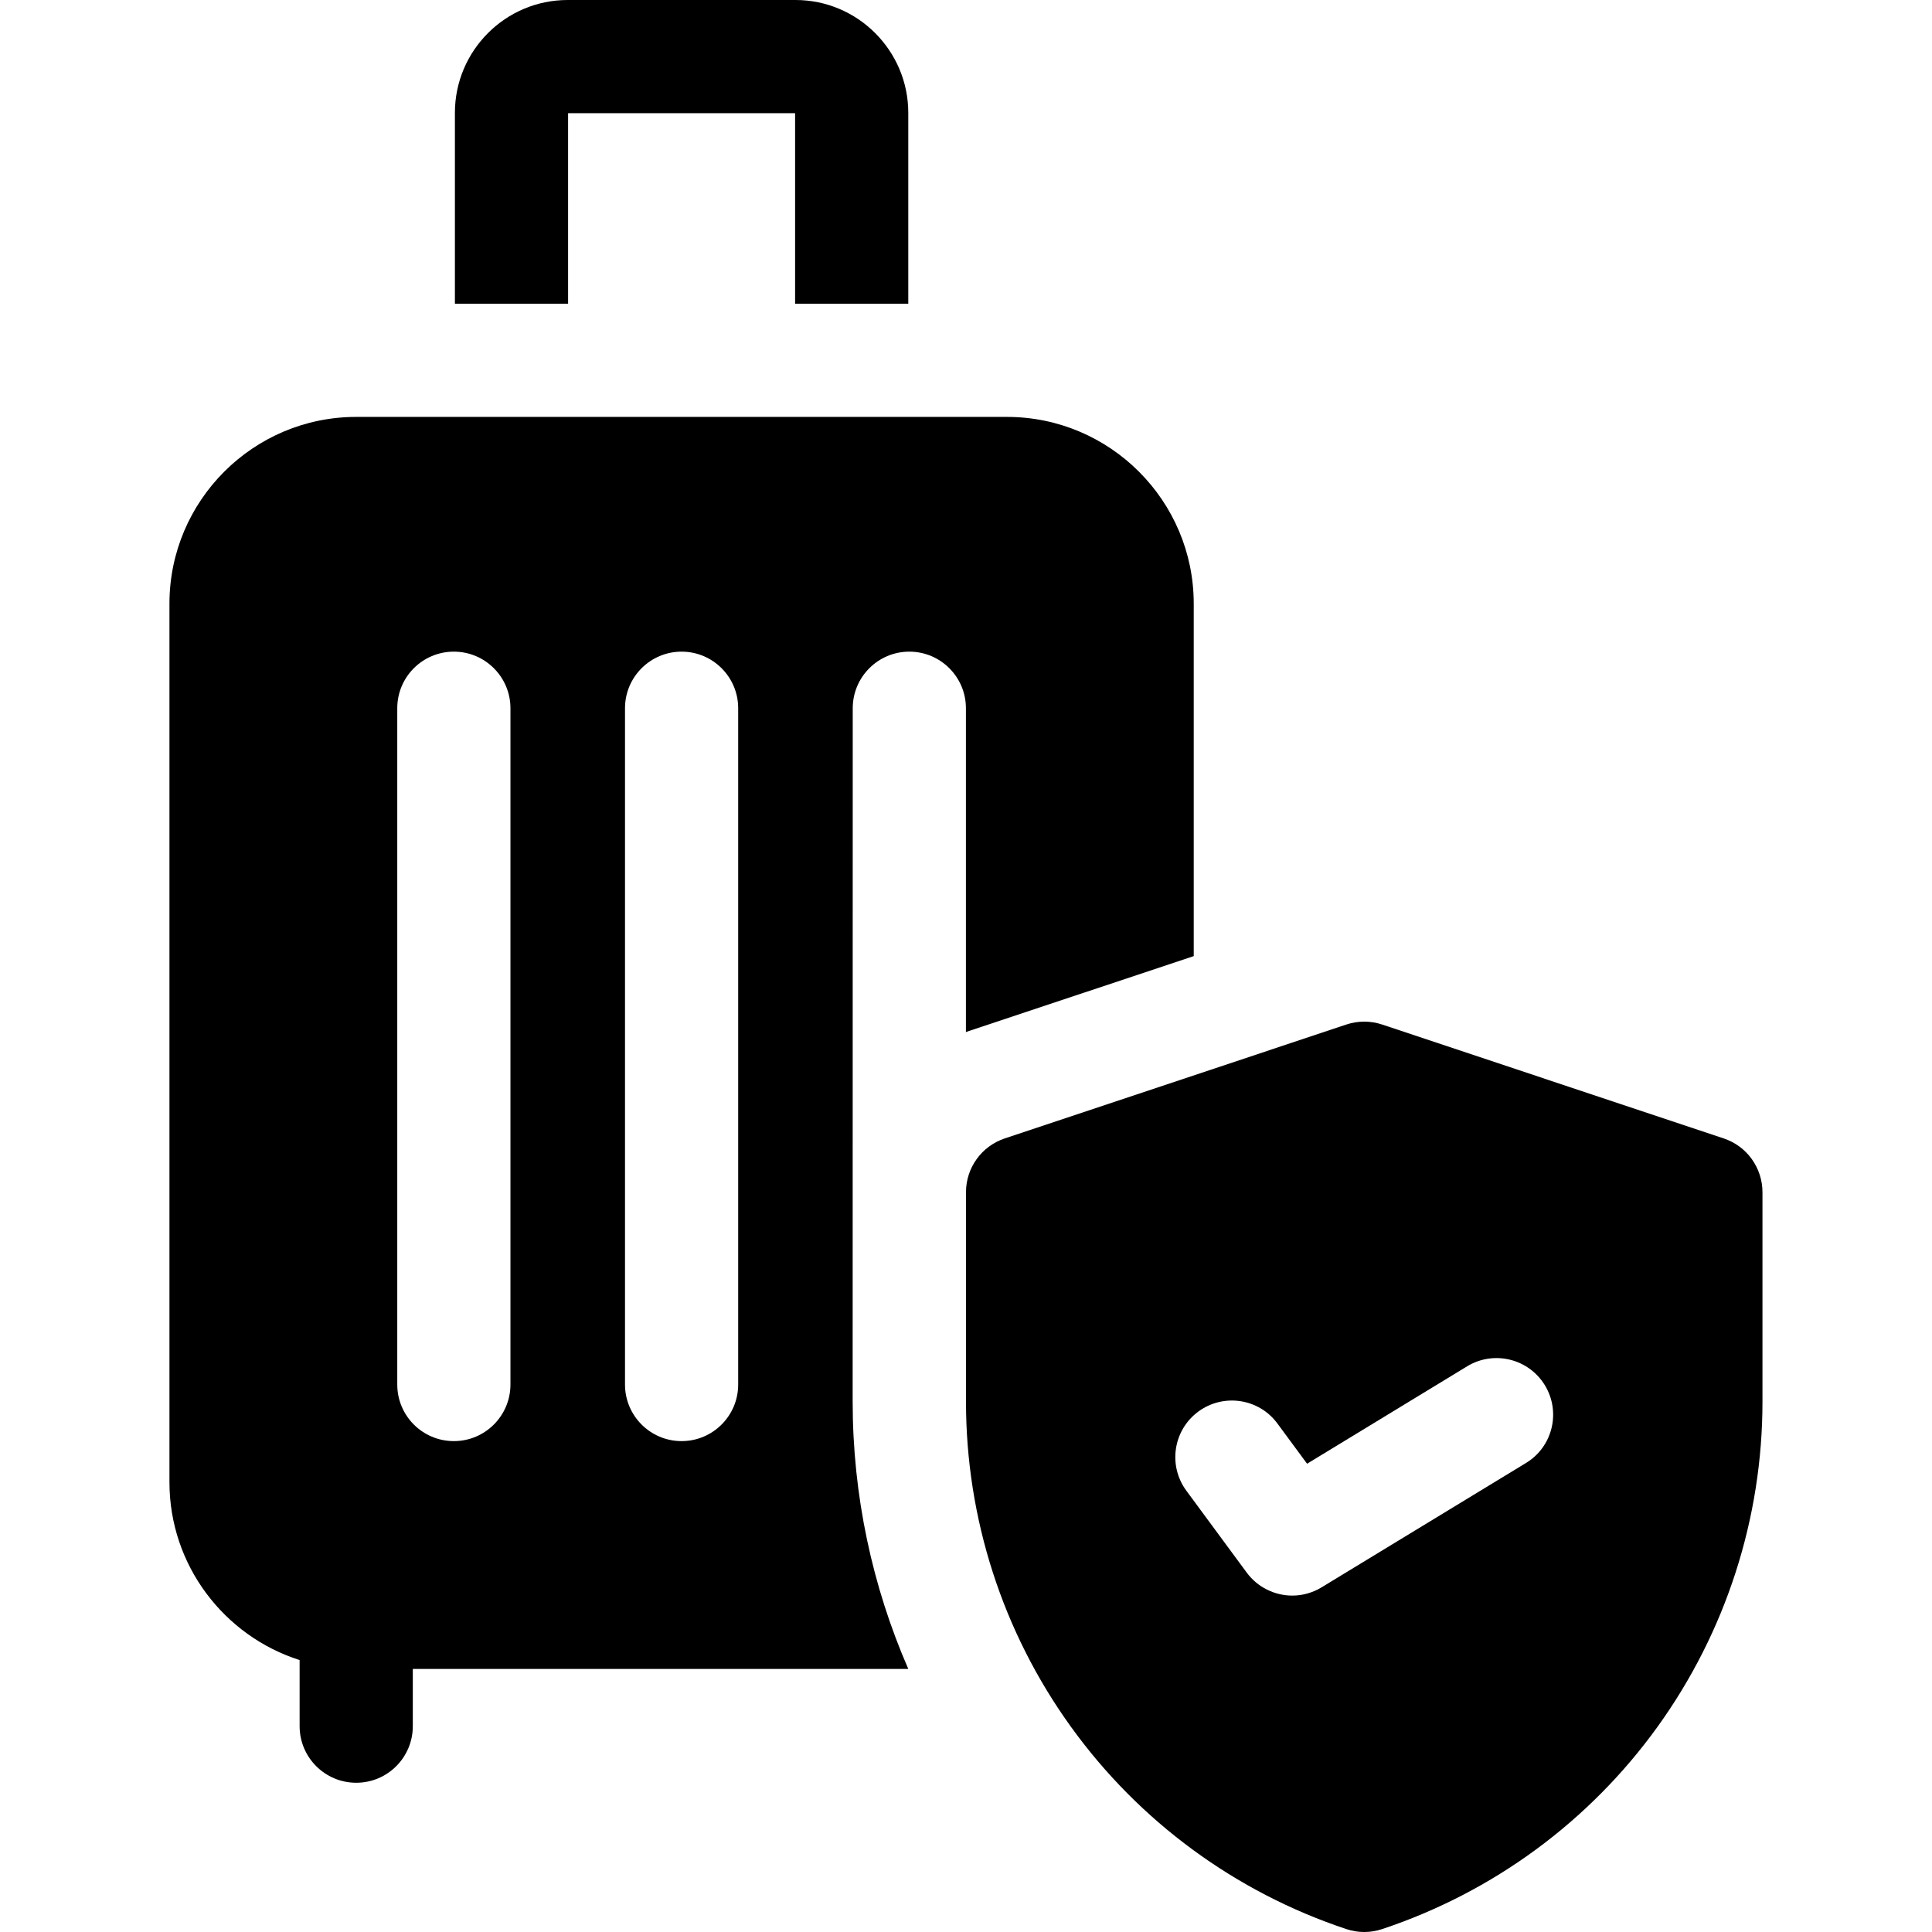
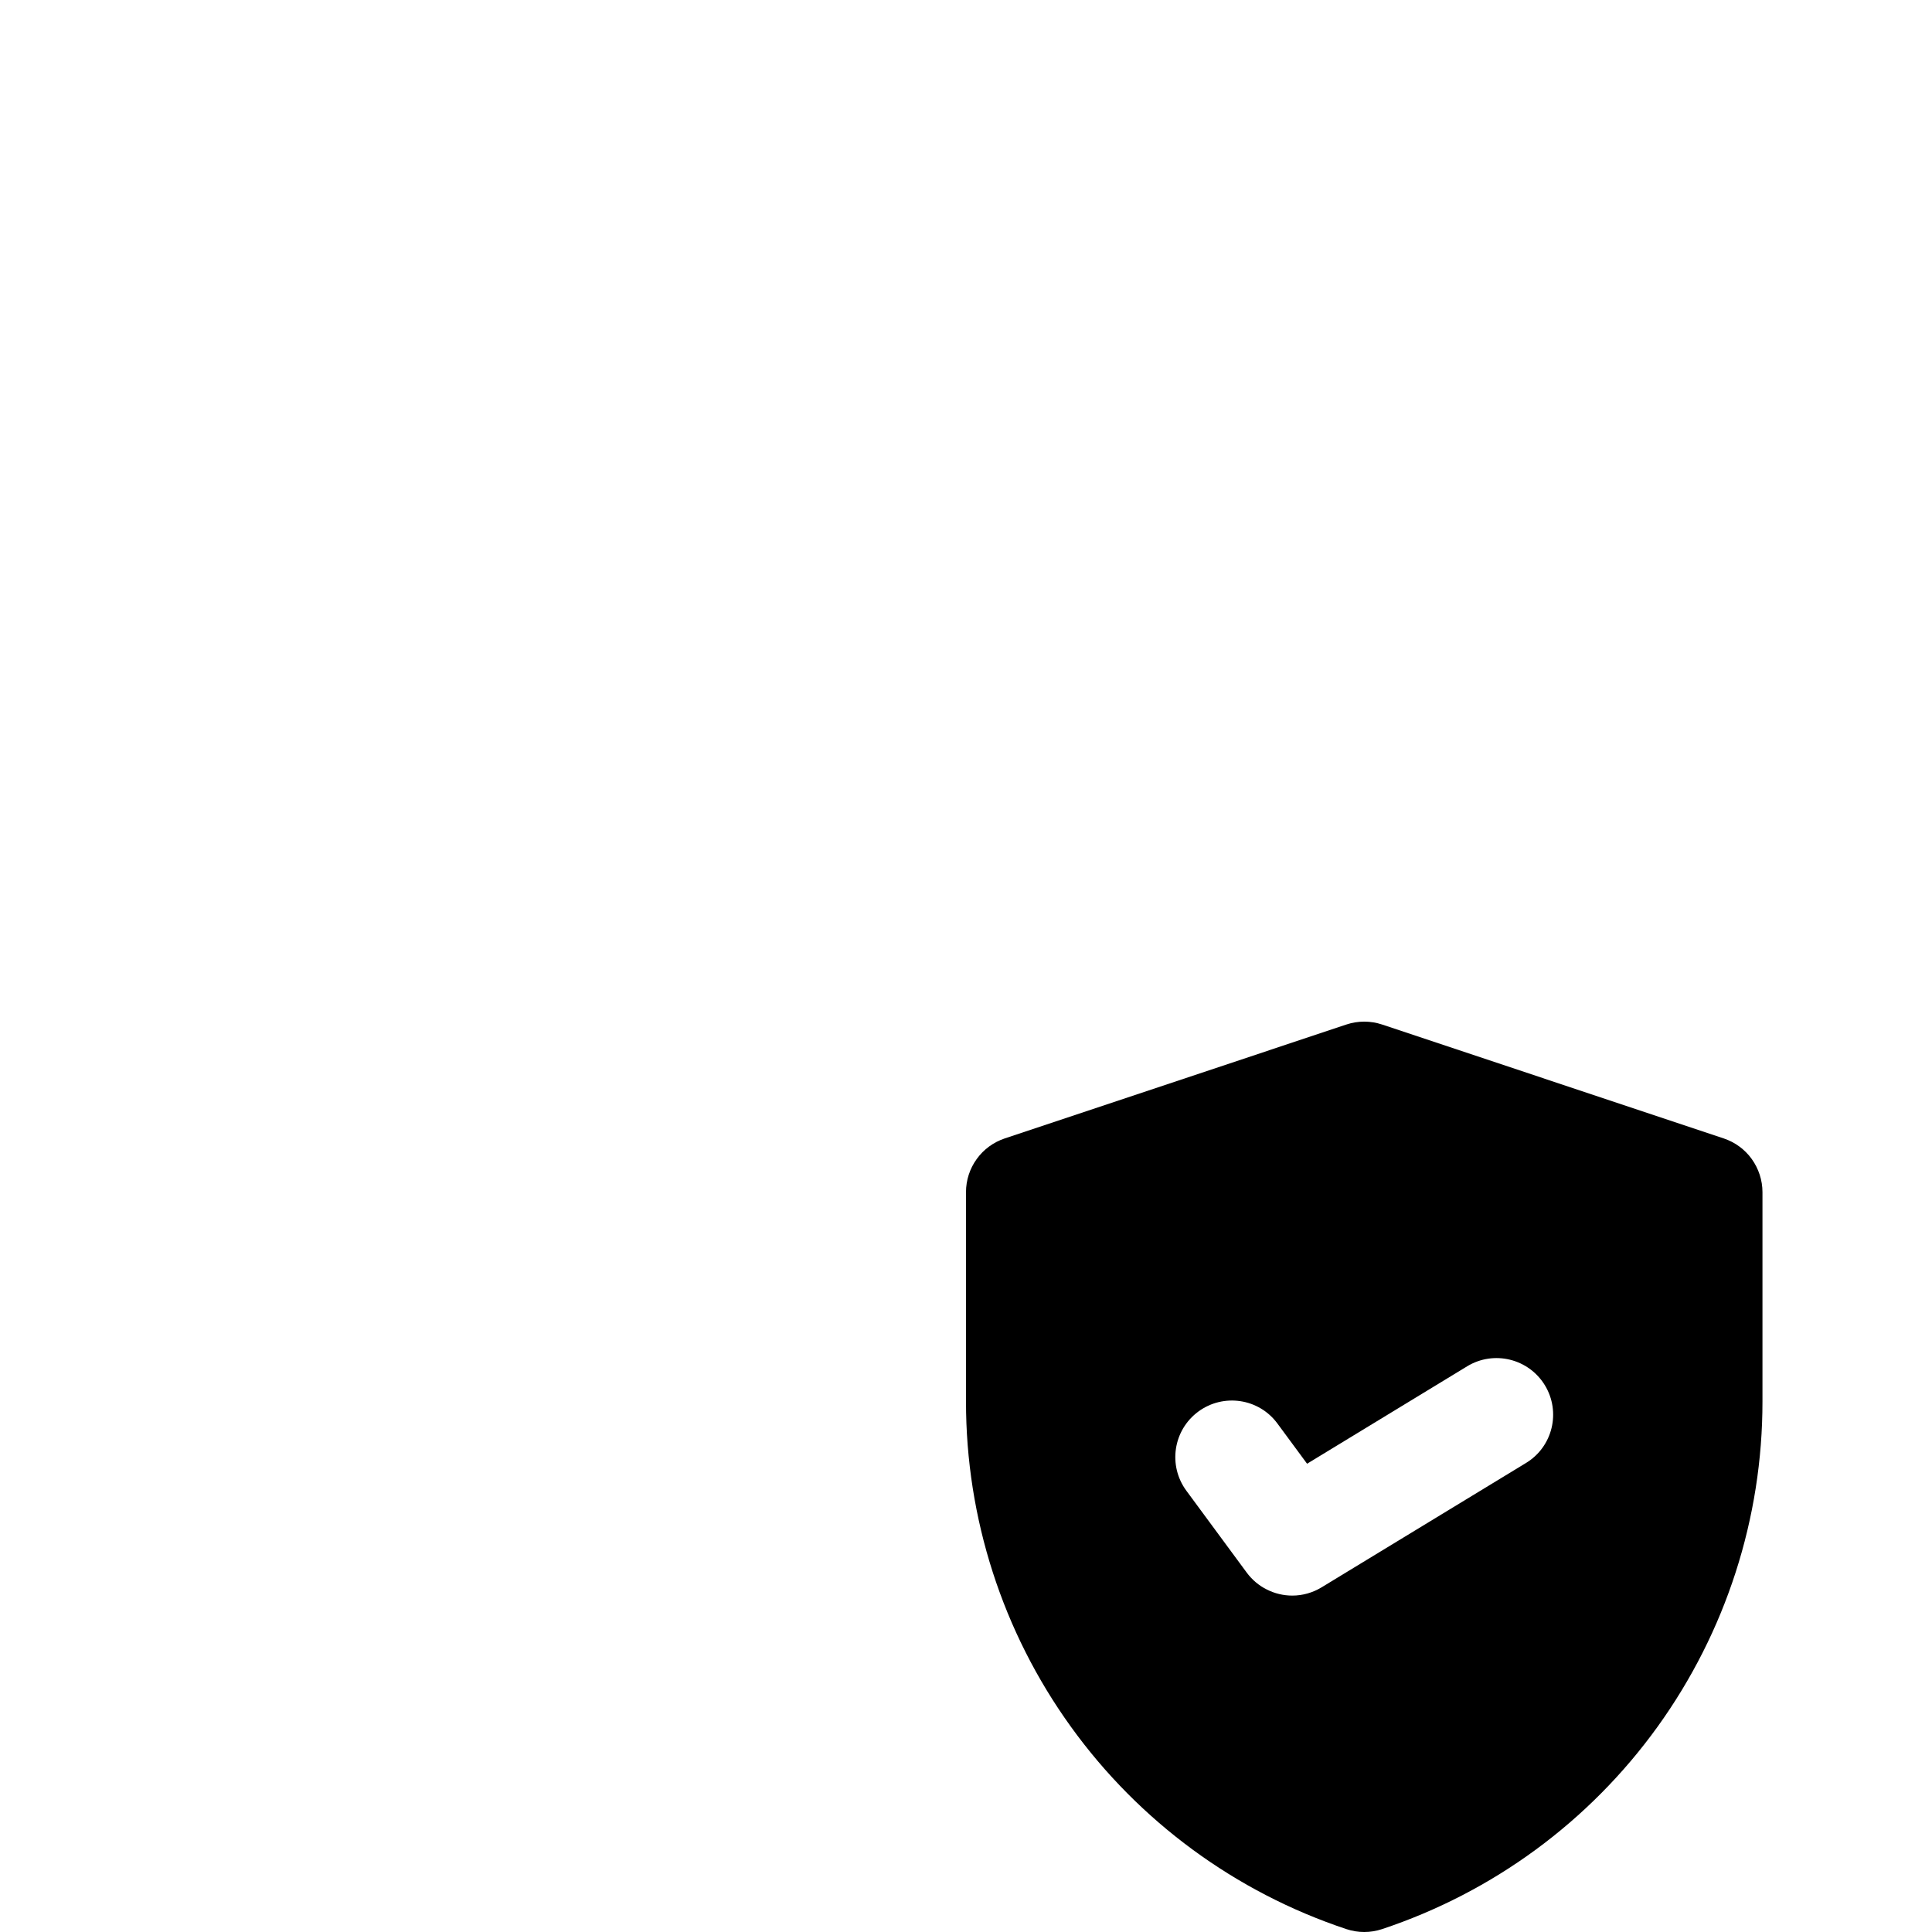
<svg xmlns="http://www.w3.org/2000/svg" width="24" height="24" viewBox="0 0 24 24" fill="none">
-   <path d="M10.593 8.798C10.593 8.41 10.908 8.095 11.296 8.095C11.684 8.095 11.999 8.41 11.999 8.798V12.821C12.011 12.817 12.023 12.812 12.035 12.808L14.829 11.877V7.499C14.829 6.22 13.788 5.179 12.509 5.179H4.425C3.146 5.179 2.105 6.22 2.105 7.499V18.412C2.105 19.446 2.786 20.324 3.722 20.622V21.443C3.722 21.831 4.037 22.146 4.425 22.146C4.814 22.146 5.128 21.831 5.128 21.443V20.732H11.283C10.836 19.706 10.592 18.579 10.592 17.409L10.593 8.798ZM6.341 17.199C6.341 17.587 6.026 17.902 5.638 17.902C5.249 17.902 4.935 17.587 4.935 17.199V8.798C4.935 8.41 5.249 8.095 5.638 8.095C6.026 8.095 6.341 8.41 6.341 8.798V17.199ZM9.17 17.199C9.17 17.587 8.855 17.902 8.467 17.902C8.079 17.902 7.764 17.587 7.764 17.199V8.798C7.764 8.41 8.079 8.095 8.467 8.095C8.855 8.095 9.17 8.41 9.17 8.798V17.199ZM7.057 1.406H9.877V3.773H11.283V1.402C11.283 0.629 10.654 0 9.882 0H7.052C6.279 0 5.651 0.629 5.651 1.402V3.773H7.057V1.406Z" fill="black" />
  <path d="M21.413 14.142L17.169 12.727C17.025 12.679 16.869 12.679 16.725 12.727L12.481 14.142C12.341 14.189 12.219 14.278 12.133 14.398C12.046 14.518 12 14.662 12 14.809V17.409C11.999 18.859 12.454 20.273 13.303 21.45C14.151 22.627 15.348 23.506 16.725 23.964C16.869 24.012 17.025 24.012 17.169 23.964C18.546 23.506 19.743 22.627 20.591 21.45C21.439 20.273 21.895 18.859 21.894 17.409V14.809C21.894 14.662 21.847 14.518 21.761 14.398C21.675 14.278 21.553 14.189 21.413 14.142ZM18.956 18.174L16.418 19.718C16.308 19.785 16.182 19.821 16.053 19.821C15.943 19.821 15.834 19.795 15.736 19.745C15.637 19.696 15.552 19.623 15.487 19.535L14.738 18.519C14.507 18.206 14.573 17.766 14.886 17.535C15.199 17.305 15.639 17.371 15.869 17.684L16.237 18.183L18.225 16.973C18.557 16.771 18.989 16.877 19.191 17.208C19.393 17.54 19.288 17.973 18.956 18.174Z" fill="black" />
</svg>